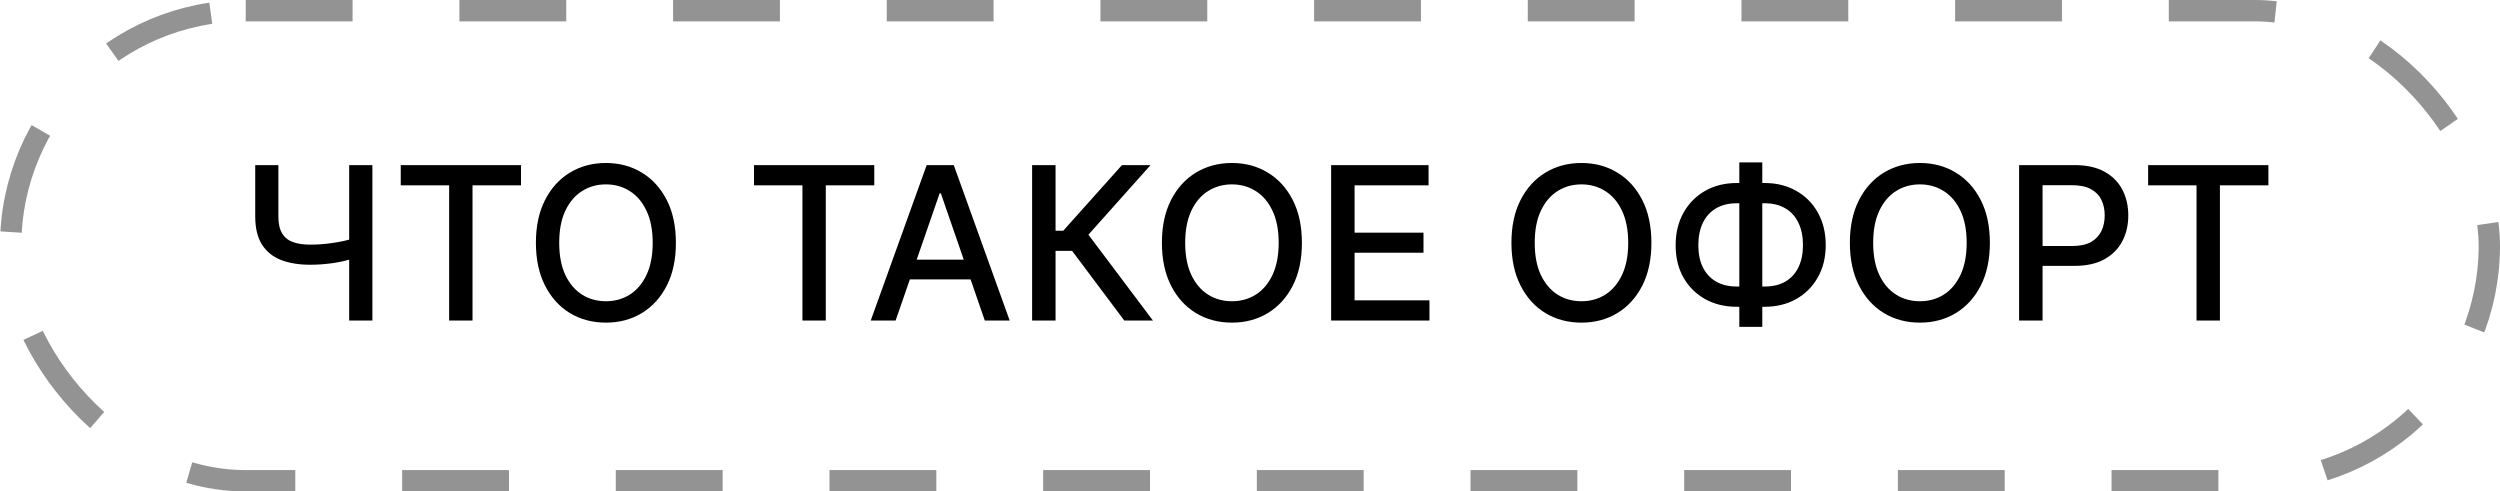
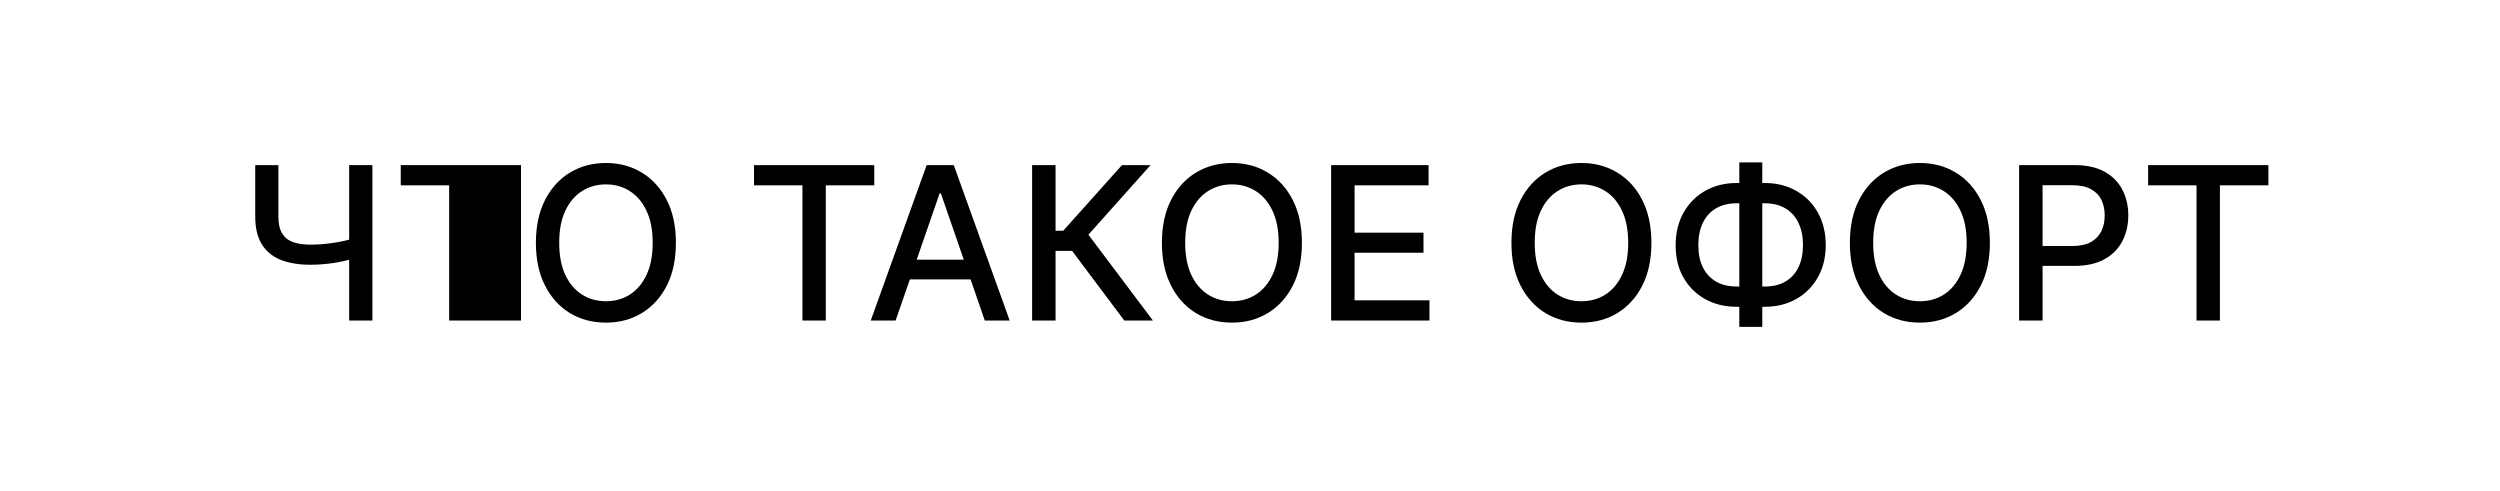
<svg xmlns="http://www.w3.org/2000/svg" width="117" height="23" viewBox="0 0 117 23" fill="none">
-   <path d="M11.945 7.727H13.028V10.128C13.028 10.462 13.086 10.726 13.202 10.92C13.318 11.111 13.486 11.248 13.706 11.328C13.928 11.409 14.198 11.449 14.516 11.449C14.684 11.449 14.854 11.443 15.027 11.431C15.202 11.417 15.376 11.398 15.549 11.374C15.722 11.348 15.889 11.319 16.05 11.286C16.213 11.25 16.365 11.211 16.504 11.168V12.102C16.367 12.147 16.221 12.188 16.067 12.223C15.916 12.256 15.757 12.286 15.592 12.312C15.426 12.335 15.253 12.354 15.073 12.369C14.893 12.383 14.707 12.39 14.516 12.39C13.985 12.39 13.527 12.314 13.141 12.163C12.758 12.009 12.462 11.766 12.254 11.435C12.048 11.103 11.945 10.668 11.945 10.128V7.727ZM16.341 7.727H17.428V15H16.341V7.727ZM18.755 8.672V7.727H24.383V8.672H22.114V15H21.02V8.672H18.755ZM31.632 11.364C31.632 12.14 31.49 12.808 31.206 13.367C30.922 13.923 30.532 14.351 30.038 14.652C29.545 14.95 28.985 15.099 28.358 15.099C27.728 15.099 27.166 14.95 26.671 14.652C26.179 14.351 25.791 13.922 25.506 13.363C25.222 12.804 25.08 12.138 25.08 11.364C25.08 10.587 25.222 9.921 25.506 9.364C25.791 8.806 26.179 8.377 26.671 8.079C27.166 7.778 27.728 7.628 28.358 7.628C28.985 7.628 29.545 7.778 30.038 8.079C30.532 8.377 30.922 8.806 31.206 9.364C31.49 9.921 31.632 10.587 31.632 11.364ZM30.546 11.364C30.546 10.772 30.45 10.273 30.258 9.869C30.068 9.461 29.808 9.154 29.477 8.945C29.148 8.735 28.775 8.629 28.358 8.629C27.939 8.629 27.565 8.735 27.236 8.945C26.907 9.154 26.646 9.461 26.454 9.869C26.265 10.273 26.171 10.772 26.171 11.364C26.171 11.956 26.265 12.455 26.454 12.862C26.646 13.267 26.907 13.575 27.236 13.786C27.565 13.994 27.939 14.098 28.358 14.098C28.775 14.098 29.148 13.994 29.477 13.786C29.808 13.575 30.068 13.267 30.258 12.862C30.45 12.455 30.546 11.956 30.546 11.364ZM35.288 8.672V7.727H40.916V8.672H38.647V15H37.554V8.672H35.288ZM41.915 15H40.751L43.368 7.727H44.636L47.253 15H46.088L44.032 9.048H43.975L41.915 15ZM42.111 12.152H45.889V13.075H42.111V12.152ZM52.617 15L50.174 11.74H49.4V15H48.303V7.727H49.4V10.799H49.759L52.508 7.727H53.846L50.938 10.984L53.956 15H52.617ZM60.929 11.364C60.929 12.14 60.787 12.808 60.503 13.367C60.219 13.923 59.829 14.351 59.334 14.652C58.842 14.95 58.282 15.099 57.655 15.099C57.025 15.099 56.463 14.95 55.968 14.652C55.476 14.351 55.087 13.922 54.803 13.363C54.519 12.804 54.377 12.138 54.377 11.364C54.377 10.587 54.519 9.921 54.803 9.364C55.087 8.806 55.476 8.377 55.968 8.079C56.463 7.778 57.025 7.628 57.655 7.628C58.282 7.628 58.842 7.778 59.334 8.079C59.829 8.377 60.219 8.806 60.503 9.364C60.787 9.921 60.929 10.587 60.929 11.364ZM59.842 11.364C59.842 10.772 59.746 10.273 59.555 9.869C59.365 9.461 59.105 9.154 58.773 8.945C58.444 8.735 58.072 8.629 57.655 8.629C57.236 8.629 56.862 8.735 56.533 8.945C56.204 9.154 55.943 9.461 55.751 9.869C55.562 10.273 55.467 10.772 55.467 11.364C55.467 11.956 55.562 12.455 55.751 12.862C55.943 13.267 56.204 13.575 56.533 13.786C56.862 13.994 57.236 14.098 57.655 14.098C58.072 14.098 58.444 13.994 58.773 13.786C59.105 13.575 59.365 13.267 59.555 12.862C59.746 12.455 59.842 11.956 59.842 11.364ZM62.297 15V7.727H66.857V8.672H63.394V10.888H66.619V11.829H63.394V14.055H66.899V15H62.297ZM77.286 11.364C77.286 12.14 77.144 12.808 76.86 13.367C76.576 13.923 76.187 14.351 75.692 14.652C75.2 14.95 74.64 15.099 74.012 15.099C73.382 15.099 72.82 14.95 72.326 14.652C71.833 14.351 71.445 13.922 71.161 13.363C70.877 12.804 70.735 12.138 70.735 11.364C70.735 10.587 70.877 9.921 71.161 9.364C71.445 8.806 71.833 8.377 72.326 8.079C72.82 7.778 73.382 7.628 74.012 7.628C74.64 7.628 75.2 7.778 75.692 8.079C76.187 8.377 76.576 8.806 76.86 9.364C77.144 9.921 77.286 10.587 77.286 11.364ZM76.2 11.364C76.2 10.772 76.104 10.273 75.912 9.869C75.723 9.461 75.462 9.154 75.131 8.945C74.802 8.735 74.429 8.629 74.012 8.629C73.593 8.629 73.219 8.735 72.89 8.945C72.561 9.154 72.301 9.461 72.109 9.869C71.919 10.273 71.825 10.772 71.825 11.364C71.825 11.956 71.919 12.455 72.109 12.862C72.301 13.267 72.561 13.575 72.89 13.786C73.219 13.994 73.593 14.098 74.012 14.098C74.429 14.098 74.802 13.994 75.131 13.786C75.462 13.575 75.723 13.267 75.912 12.862C76.104 12.455 76.2 11.956 76.2 11.364ZM81.279 8.565H82.589C83.143 8.565 83.634 8.687 84.063 8.931C84.494 9.173 84.831 9.512 85.075 9.95C85.321 10.386 85.444 10.893 85.444 11.47C85.444 12.043 85.321 12.546 85.075 12.979C84.831 13.413 84.494 13.751 84.063 13.995C83.634 14.236 83.143 14.357 82.589 14.357H81.279C80.725 14.357 80.232 14.238 79.802 13.999C79.371 13.757 79.032 13.421 78.786 12.99C78.542 12.559 78.42 12.056 78.42 11.481C78.42 10.901 78.543 10.392 78.789 9.954C79.036 9.516 79.373 9.175 79.802 8.931C80.232 8.687 80.725 8.565 81.279 8.565ZM81.279 9.513C80.9 9.513 80.577 9.593 80.309 9.751C80.042 9.908 79.837 10.133 79.695 10.426C79.553 10.72 79.482 11.071 79.482 11.481C79.482 11.881 79.553 12.225 79.695 12.514C79.839 12.801 80.045 13.022 80.313 13.178C80.58 13.332 80.902 13.409 81.279 13.409H82.593C82.969 13.409 83.29 13.332 83.555 13.178C83.823 13.022 84.026 12.8 84.166 12.511C84.308 12.22 84.379 11.873 84.379 11.47C84.379 11.065 84.308 10.717 84.166 10.426C84.026 10.133 83.823 9.908 83.555 9.751C83.29 9.593 82.969 9.513 82.593 9.513H81.279ZM82.475 7.599V15.298H81.4V7.599H82.475ZM93.126 11.364C93.126 12.14 92.984 12.808 92.7 13.367C92.416 13.923 92.027 14.351 91.532 14.652C91.039 14.95 90.48 15.099 89.852 15.099C89.222 15.099 88.66 14.95 88.165 14.652C87.673 14.351 87.285 13.922 87.001 13.363C86.716 12.804 86.574 12.138 86.574 11.364C86.574 10.587 86.716 9.921 87.001 9.364C87.285 8.806 87.673 8.377 88.165 8.079C88.66 7.778 89.222 7.628 89.852 7.628C90.48 7.628 91.039 7.778 91.532 8.079C92.027 8.377 92.416 8.806 92.7 9.364C92.984 9.921 93.126 10.587 93.126 11.364ZM92.04 11.364C92.04 10.772 91.944 10.273 91.752 9.869C91.563 9.461 91.302 9.154 90.971 8.945C90.642 8.735 90.269 8.629 89.852 8.629C89.433 8.629 89.059 8.735 88.73 8.945C88.401 9.154 88.14 9.461 87.949 9.869C87.759 10.273 87.665 10.772 87.665 11.364C87.665 11.956 87.759 12.455 87.949 12.862C88.14 13.267 88.401 13.575 88.73 13.786C89.059 13.994 89.433 14.098 89.852 14.098C90.269 14.098 90.642 13.994 90.971 13.786C91.302 13.575 91.563 13.267 91.752 12.862C91.944 12.455 92.04 11.956 92.04 11.364ZM94.494 15V7.727H97.087C97.653 7.727 98.121 7.83 98.493 8.036C98.865 8.242 99.143 8.524 99.327 8.881C99.512 9.237 99.604 9.637 99.604 10.082C99.604 10.529 99.511 10.932 99.324 11.289C99.139 11.644 98.86 11.926 98.486 12.134C98.114 12.34 97.647 12.443 97.083 12.443H95.3V11.513H96.984C97.341 11.513 97.631 11.451 97.854 11.328C98.076 11.203 98.24 11.032 98.344 10.817C98.448 10.601 98.5 10.356 98.5 10.082C98.5 9.807 98.448 9.563 98.344 9.35C98.24 9.137 98.075 8.97 97.85 8.849C97.628 8.729 97.334 8.668 96.969 8.668H95.592V15H94.494ZM100.532 8.672V7.727H106.161V8.672H103.892V15H102.798V8.672H100.532Z" fill="black" />
-   <rect x="0.5" y="0.5" width="116" height="22" rx="11" stroke="#939393" stroke-dasharray="5 5" />
+   <path d="M11.945 7.727H13.028V10.128C13.028 10.462 13.086 10.726 13.202 10.92C13.318 11.111 13.486 11.248 13.706 11.328C13.928 11.409 14.198 11.449 14.516 11.449C14.684 11.449 14.854 11.443 15.027 11.431C15.202 11.417 15.376 11.398 15.549 11.374C15.722 11.348 15.889 11.319 16.05 11.286C16.213 11.25 16.365 11.211 16.504 11.168V12.102C16.367 12.147 16.221 12.188 16.067 12.223C15.916 12.256 15.757 12.286 15.592 12.312C15.426 12.335 15.253 12.354 15.073 12.369C14.893 12.383 14.707 12.39 14.516 12.39C13.985 12.39 13.527 12.314 13.141 12.163C12.758 12.009 12.462 11.766 12.254 11.435C12.048 11.103 11.945 10.668 11.945 10.128V7.727ZM16.341 7.727H17.428V15H16.341V7.727ZM18.755 8.672V7.727H24.383V8.672V15H21.02V8.672H18.755ZM31.632 11.364C31.632 12.14 31.49 12.808 31.206 13.367C30.922 13.923 30.532 14.351 30.038 14.652C29.545 14.95 28.985 15.099 28.358 15.099C27.728 15.099 27.166 14.95 26.671 14.652C26.179 14.351 25.791 13.922 25.506 13.363C25.222 12.804 25.08 12.138 25.08 11.364C25.08 10.587 25.222 9.921 25.506 9.364C25.791 8.806 26.179 8.377 26.671 8.079C27.166 7.778 27.728 7.628 28.358 7.628C28.985 7.628 29.545 7.778 30.038 8.079C30.532 8.377 30.922 8.806 31.206 9.364C31.49 9.921 31.632 10.587 31.632 11.364ZM30.546 11.364C30.546 10.772 30.45 10.273 30.258 9.869C30.068 9.461 29.808 9.154 29.477 8.945C29.148 8.735 28.775 8.629 28.358 8.629C27.939 8.629 27.565 8.735 27.236 8.945C26.907 9.154 26.646 9.461 26.454 9.869C26.265 10.273 26.171 10.772 26.171 11.364C26.171 11.956 26.265 12.455 26.454 12.862C26.646 13.267 26.907 13.575 27.236 13.786C27.565 13.994 27.939 14.098 28.358 14.098C28.775 14.098 29.148 13.994 29.477 13.786C29.808 13.575 30.068 13.267 30.258 12.862C30.45 12.455 30.546 11.956 30.546 11.364ZM35.288 8.672V7.727H40.916V8.672H38.647V15H37.554V8.672H35.288ZM41.915 15H40.751L43.368 7.727H44.636L47.253 15H46.088L44.032 9.048H43.975L41.915 15ZM42.111 12.152H45.889V13.075H42.111V12.152ZM52.617 15L50.174 11.74H49.4V15H48.303V7.727H49.4V10.799H49.759L52.508 7.727H53.846L50.938 10.984L53.956 15H52.617ZM60.929 11.364C60.929 12.14 60.787 12.808 60.503 13.367C60.219 13.923 59.829 14.351 59.334 14.652C58.842 14.95 58.282 15.099 57.655 15.099C57.025 15.099 56.463 14.95 55.968 14.652C55.476 14.351 55.087 13.922 54.803 13.363C54.519 12.804 54.377 12.138 54.377 11.364C54.377 10.587 54.519 9.921 54.803 9.364C55.087 8.806 55.476 8.377 55.968 8.079C56.463 7.778 57.025 7.628 57.655 7.628C58.282 7.628 58.842 7.778 59.334 8.079C59.829 8.377 60.219 8.806 60.503 9.364C60.787 9.921 60.929 10.587 60.929 11.364ZM59.842 11.364C59.842 10.772 59.746 10.273 59.555 9.869C59.365 9.461 59.105 9.154 58.773 8.945C58.444 8.735 58.072 8.629 57.655 8.629C57.236 8.629 56.862 8.735 56.533 8.945C56.204 9.154 55.943 9.461 55.751 9.869C55.562 10.273 55.467 10.772 55.467 11.364C55.467 11.956 55.562 12.455 55.751 12.862C55.943 13.267 56.204 13.575 56.533 13.786C56.862 13.994 57.236 14.098 57.655 14.098C58.072 14.098 58.444 13.994 58.773 13.786C59.105 13.575 59.365 13.267 59.555 12.862C59.746 12.455 59.842 11.956 59.842 11.364ZM62.297 15V7.727H66.857V8.672H63.394V10.888H66.619V11.829H63.394V14.055H66.899V15H62.297ZM77.286 11.364C77.286 12.14 77.144 12.808 76.86 13.367C76.576 13.923 76.187 14.351 75.692 14.652C75.2 14.95 74.64 15.099 74.012 15.099C73.382 15.099 72.82 14.95 72.326 14.652C71.833 14.351 71.445 13.922 71.161 13.363C70.877 12.804 70.735 12.138 70.735 11.364C70.735 10.587 70.877 9.921 71.161 9.364C71.445 8.806 71.833 8.377 72.326 8.079C72.82 7.778 73.382 7.628 74.012 7.628C74.64 7.628 75.2 7.778 75.692 8.079C76.187 8.377 76.576 8.806 76.86 9.364C77.144 9.921 77.286 10.587 77.286 11.364ZM76.2 11.364C76.2 10.772 76.104 10.273 75.912 9.869C75.723 9.461 75.462 9.154 75.131 8.945C74.802 8.735 74.429 8.629 74.012 8.629C73.593 8.629 73.219 8.735 72.89 8.945C72.561 9.154 72.301 9.461 72.109 9.869C71.919 10.273 71.825 10.772 71.825 11.364C71.825 11.956 71.919 12.455 72.109 12.862C72.301 13.267 72.561 13.575 72.89 13.786C73.219 13.994 73.593 14.098 74.012 14.098C74.429 14.098 74.802 13.994 75.131 13.786C75.462 13.575 75.723 13.267 75.912 12.862C76.104 12.455 76.2 11.956 76.2 11.364ZM81.279 8.565H82.589C83.143 8.565 83.634 8.687 84.063 8.931C84.494 9.173 84.831 9.512 85.075 9.95C85.321 10.386 85.444 10.893 85.444 11.47C85.444 12.043 85.321 12.546 85.075 12.979C84.831 13.413 84.494 13.751 84.063 13.995C83.634 14.236 83.143 14.357 82.589 14.357H81.279C80.725 14.357 80.232 14.238 79.802 13.999C79.371 13.757 79.032 13.421 78.786 12.99C78.542 12.559 78.42 12.056 78.42 11.481C78.42 10.901 78.543 10.392 78.789 9.954C79.036 9.516 79.373 9.175 79.802 8.931C80.232 8.687 80.725 8.565 81.279 8.565ZM81.279 9.513C80.9 9.513 80.577 9.593 80.309 9.751C80.042 9.908 79.837 10.133 79.695 10.426C79.553 10.72 79.482 11.071 79.482 11.481C79.482 11.881 79.553 12.225 79.695 12.514C79.839 12.801 80.045 13.022 80.313 13.178C80.58 13.332 80.902 13.409 81.279 13.409H82.593C82.969 13.409 83.29 13.332 83.555 13.178C83.823 13.022 84.026 12.8 84.166 12.511C84.308 12.22 84.379 11.873 84.379 11.47C84.379 11.065 84.308 10.717 84.166 10.426C84.026 10.133 83.823 9.908 83.555 9.751C83.29 9.593 82.969 9.513 82.593 9.513H81.279ZM82.475 7.599V15.298H81.4V7.599H82.475ZM93.126 11.364C93.126 12.14 92.984 12.808 92.7 13.367C92.416 13.923 92.027 14.351 91.532 14.652C91.039 14.95 90.48 15.099 89.852 15.099C89.222 15.099 88.66 14.95 88.165 14.652C87.673 14.351 87.285 13.922 87.001 13.363C86.716 12.804 86.574 12.138 86.574 11.364C86.574 10.587 86.716 9.921 87.001 9.364C87.285 8.806 87.673 8.377 88.165 8.079C88.66 7.778 89.222 7.628 89.852 7.628C90.48 7.628 91.039 7.778 91.532 8.079C92.027 8.377 92.416 8.806 92.7 9.364C92.984 9.921 93.126 10.587 93.126 11.364ZM92.04 11.364C92.04 10.772 91.944 10.273 91.752 9.869C91.563 9.461 91.302 9.154 90.971 8.945C90.642 8.735 90.269 8.629 89.852 8.629C89.433 8.629 89.059 8.735 88.73 8.945C88.401 9.154 88.14 9.461 87.949 9.869C87.759 10.273 87.665 10.772 87.665 11.364C87.665 11.956 87.759 12.455 87.949 12.862C88.14 13.267 88.401 13.575 88.73 13.786C89.059 13.994 89.433 14.098 89.852 14.098C90.269 14.098 90.642 13.994 90.971 13.786C91.302 13.575 91.563 13.267 91.752 12.862C91.944 12.455 92.04 11.956 92.04 11.364ZM94.494 15V7.727H97.087C97.653 7.727 98.121 7.83 98.493 8.036C98.865 8.242 99.143 8.524 99.327 8.881C99.512 9.237 99.604 9.637 99.604 10.082C99.604 10.529 99.511 10.932 99.324 11.289C99.139 11.644 98.86 11.926 98.486 12.134C98.114 12.34 97.647 12.443 97.083 12.443H95.3V11.513H96.984C97.341 11.513 97.631 11.451 97.854 11.328C98.076 11.203 98.24 11.032 98.344 10.817C98.448 10.601 98.5 10.356 98.5 10.082C98.5 9.807 98.448 9.563 98.344 9.35C98.24 9.137 98.075 8.97 97.85 8.849C97.628 8.729 97.334 8.668 96.969 8.668H95.592V15H94.494ZM100.532 8.672V7.727H106.161V8.672H103.892V15H102.798V8.672H100.532Z" fill="black" />
</svg>